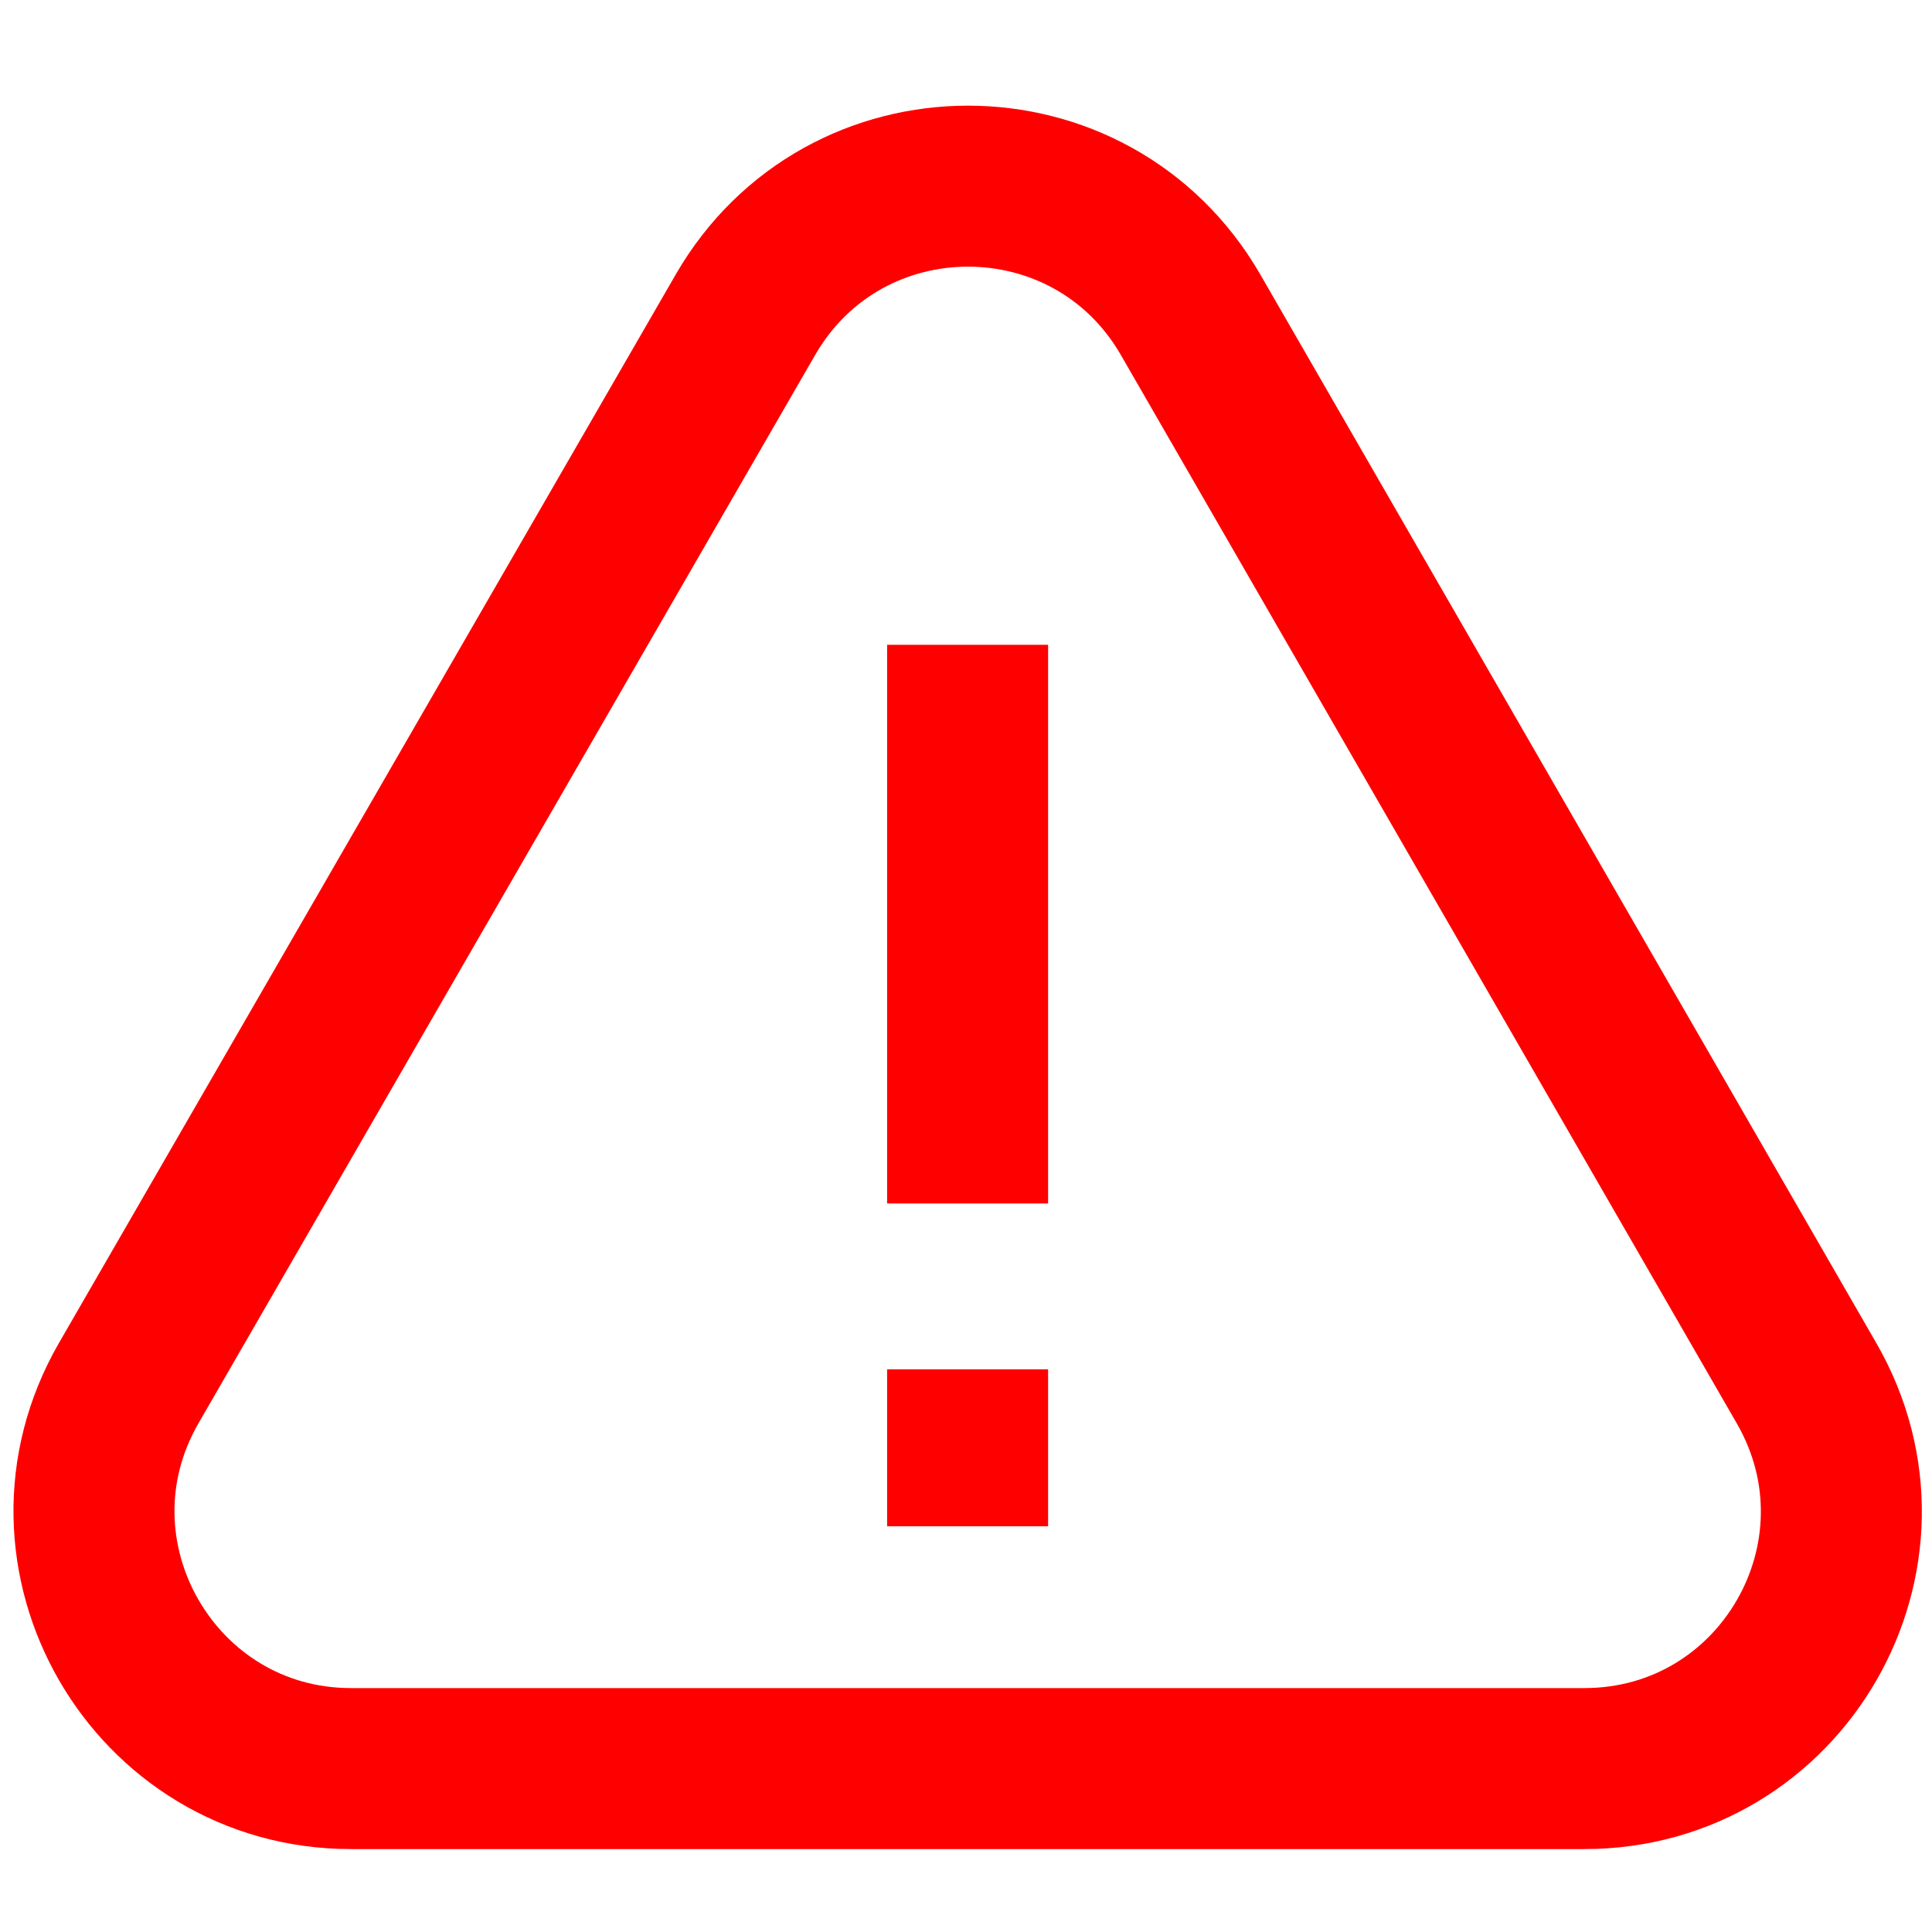
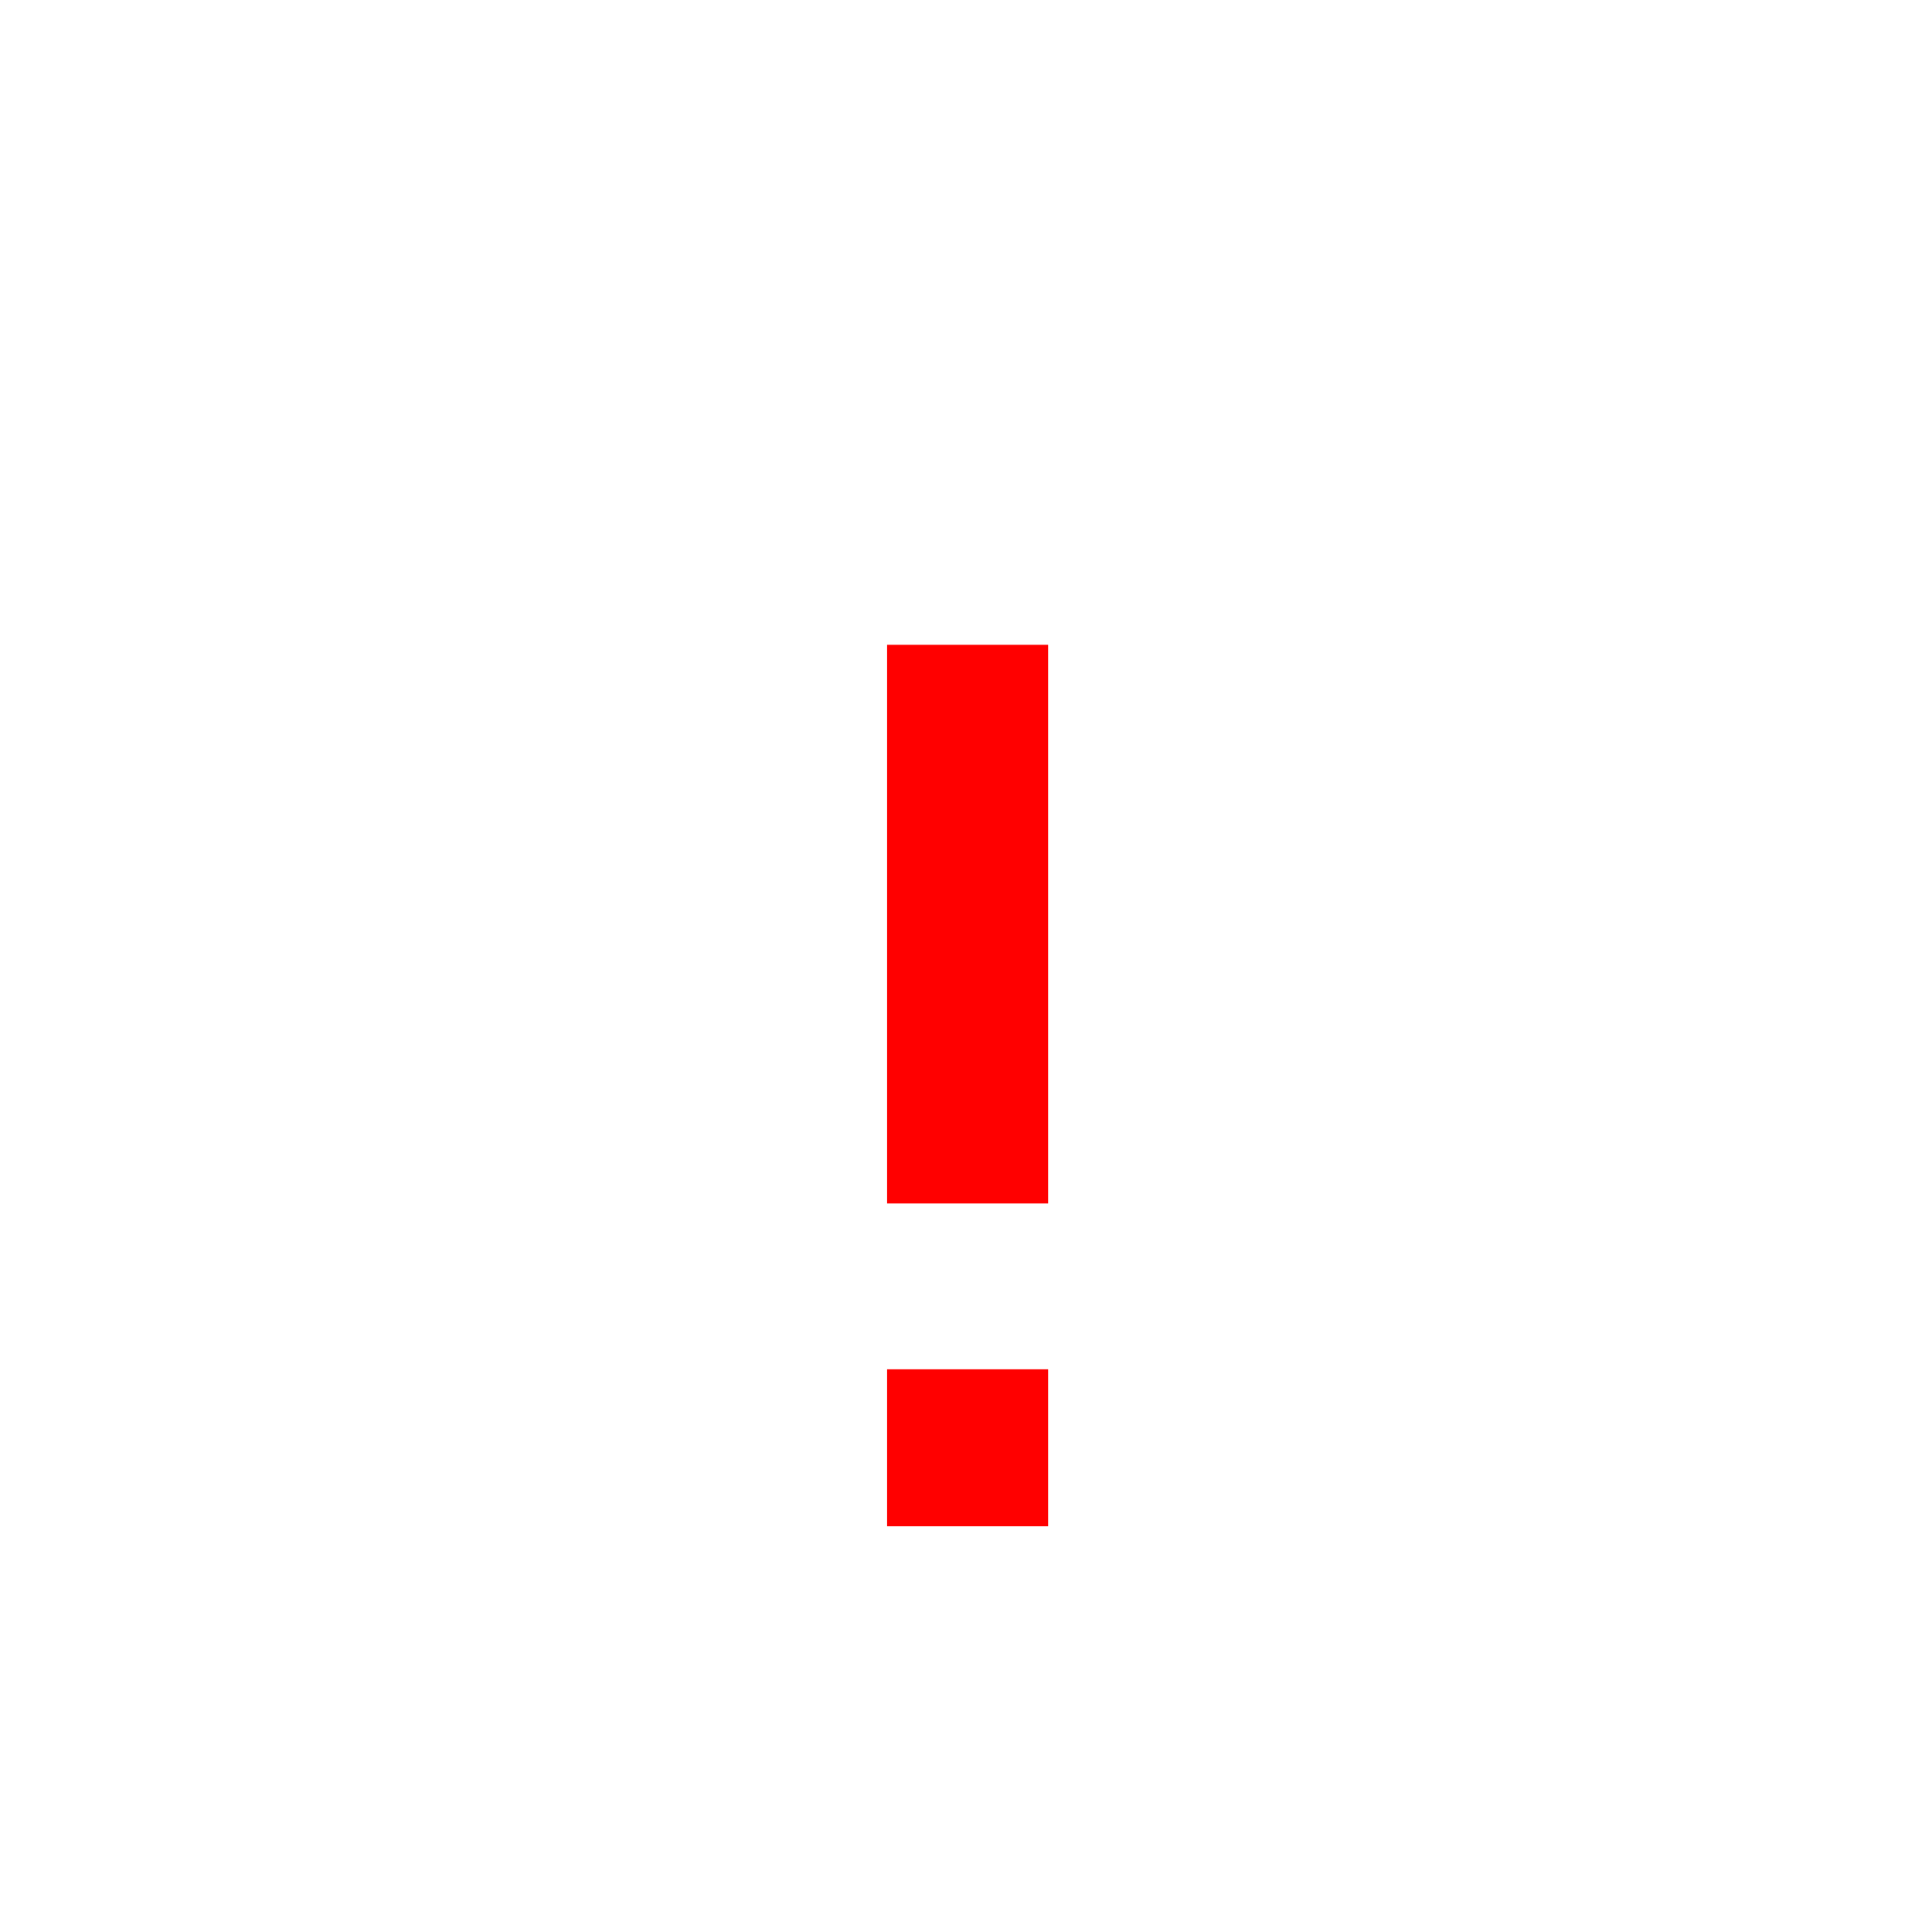
<svg xmlns="http://www.w3.org/2000/svg" id="_레이어_1" data-name="레이어 1" viewBox="0 0 24 24">
  <defs>
    <style>
      .cls-1 {
        fill: none;
        stroke: red;
        stroke-miterlimit: 10;
        stroke-width: 2px;
      }
    </style>
  </defs>
-   <path class="cls-1" d="M9.26,3.91L1.6,17.18c-1.23,2.13.31,4.79,2.76,4.79h15.32c2.46,0,3.99-2.66,2.76-4.79L14.79,3.91c-1.23-2.13-4.3-2.13-5.53,0Z" />
  <line class="cls-1" x1="12.02" y1="8.01" x2="12.02" y2="14.95" />
  <line class="cls-1" x1="12.02" y1="17.01" x2="12.02" y2="18.96" />
</svg>